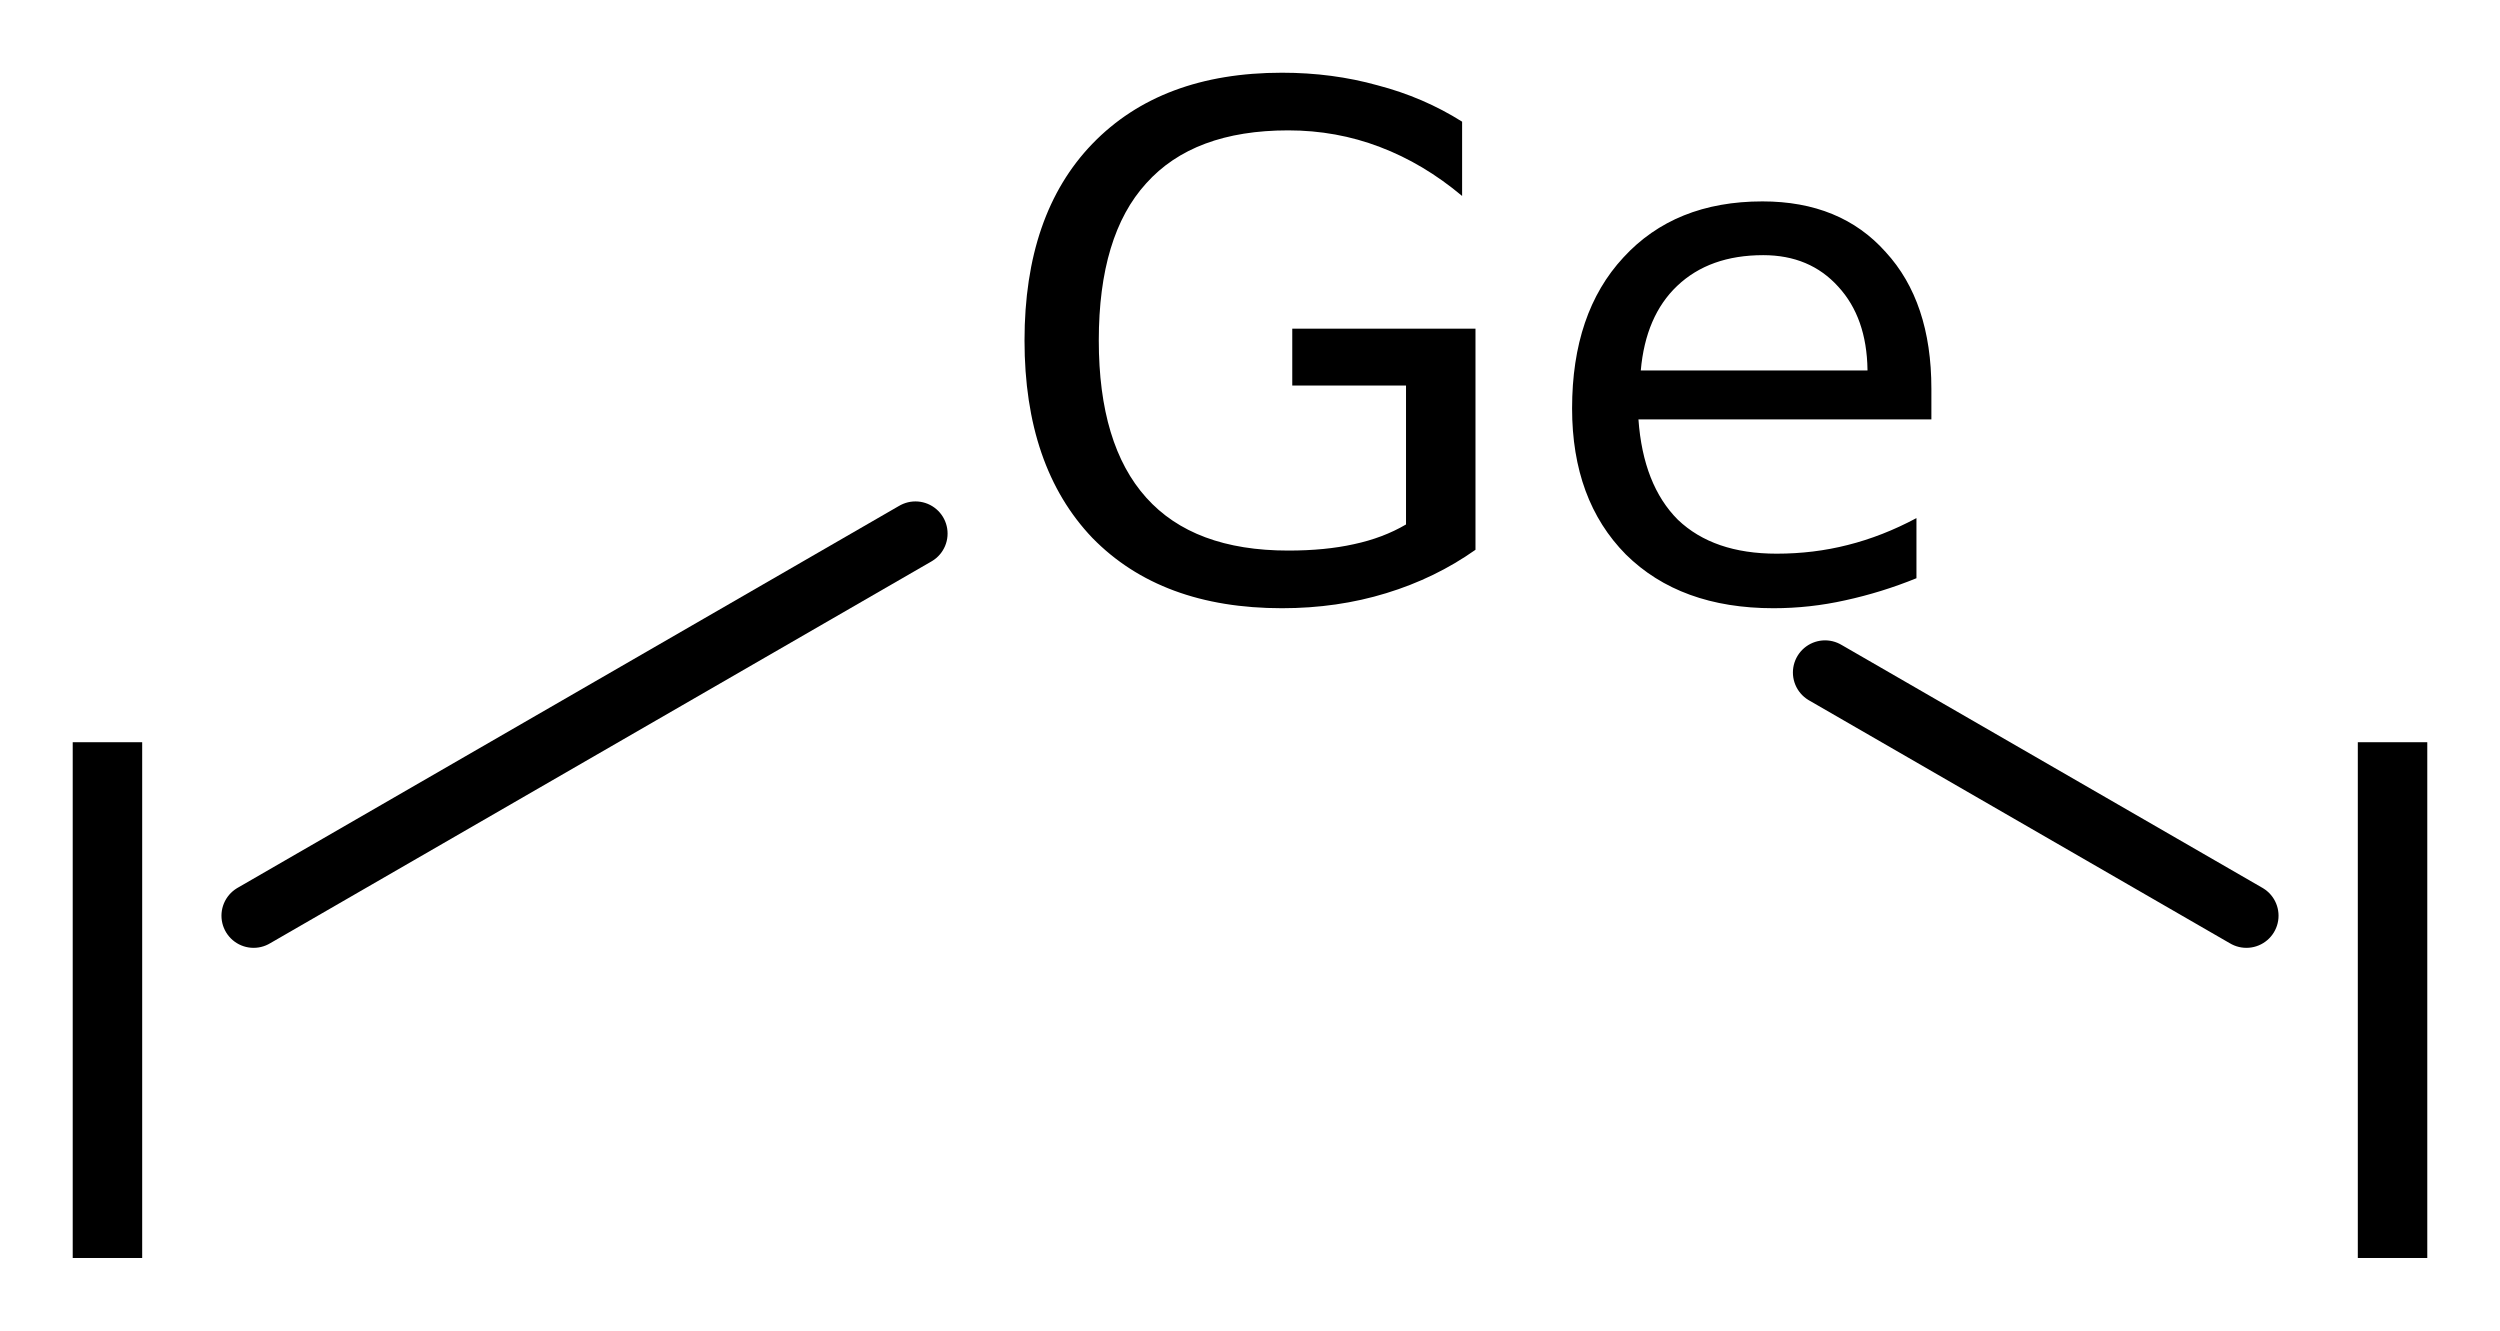
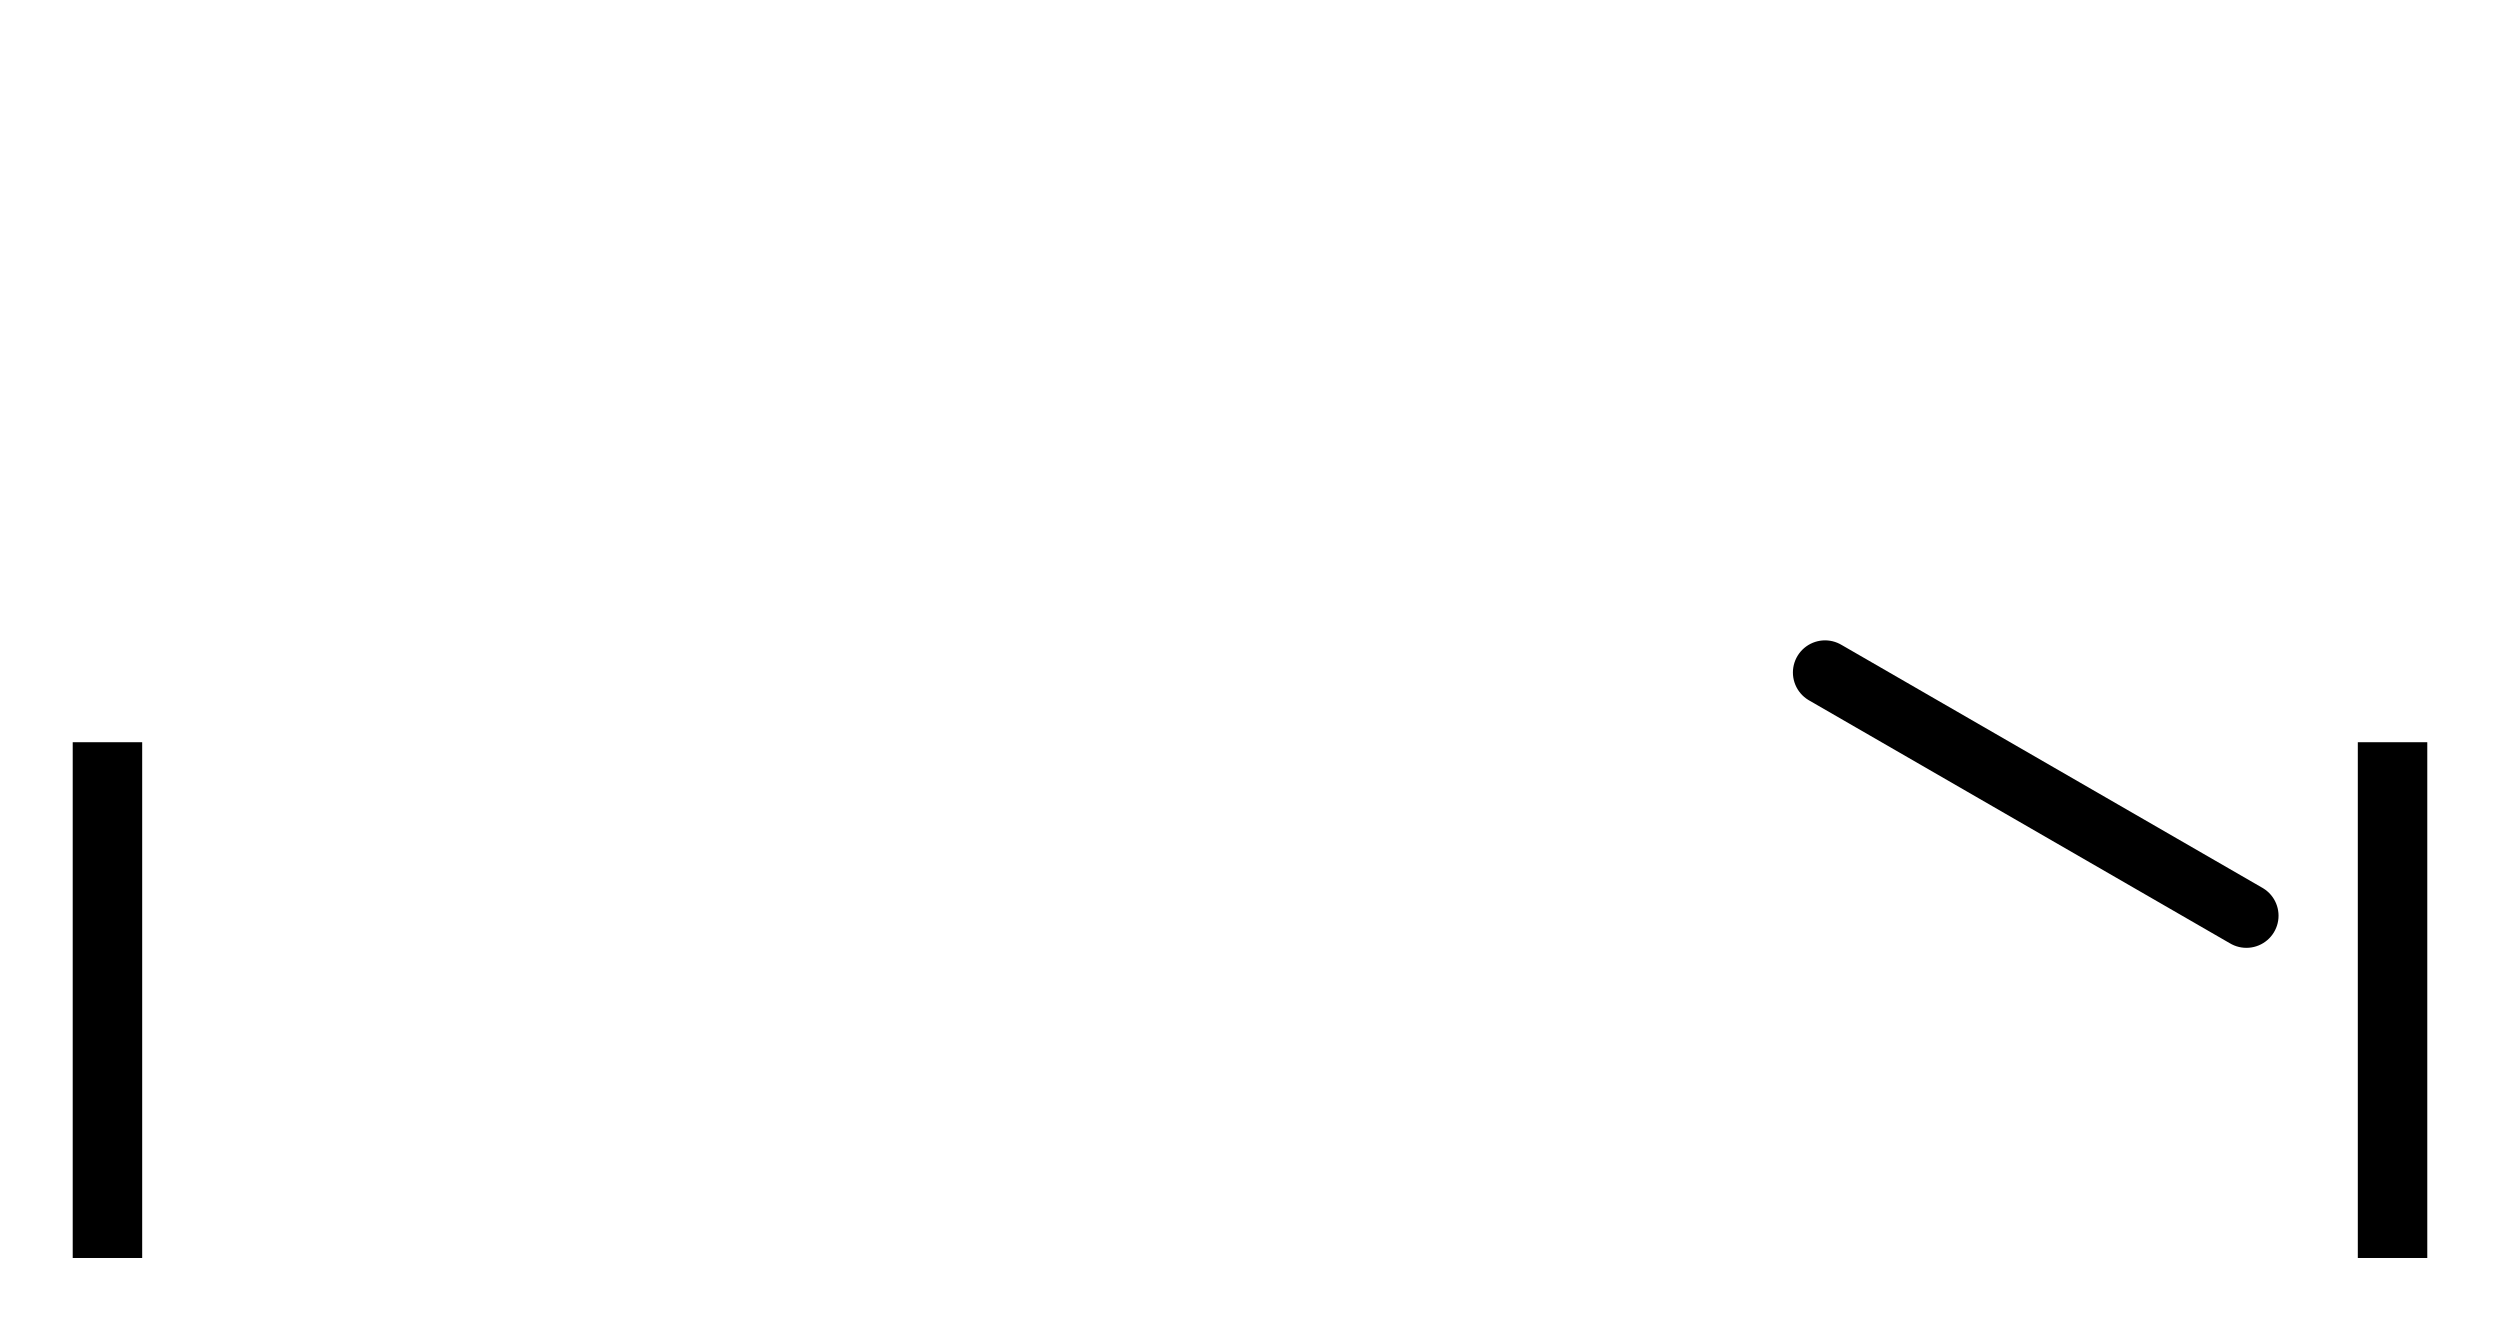
<svg xmlns="http://www.w3.org/2000/svg" version="1.2" width="19.253mm" height="10.248mm" viewBox="0 0 19.253 10.248">
  <desc>Generated by the Chemistry Development Kit (http://github.com/cdk)</desc>
  <g stroke-linecap="round" stroke-linejoin="round" stroke="#000000" stroke-width=".495" fill="#000000">
-     <rect x=".0" y=".0" width="20.0" height="11.0" fill="#FFFFFF" stroke="none" />
    <g id="mol1" class="mol">
      <line id="mol1bnd1" class="bond" x1="14.055" y1="5.179" x2="17.3" y2="7.052" />
-       <line id="mol1bnd2" class="bond" x1="7.05" y1="4.109" x2="1.953" y2="7.052" />
-       <path id="mol1atm1" class="atom" d="M10.828 4.039v-1.07h-.876v-.438h1.411v1.703q-.31 .219 -.687 .334q-.377 .116 -.803 .116q-.931 -.0 -1.46 -.541q-.523 -.548 -.523 -1.521q-.0 -.973 .523 -1.515q.529 -.547 1.46 -.547q.389 .0 .736 .097q.353 .092 .651 .28v.572q-.298 -.25 -.633 -.377q-.335 -.128 -.706 -.128q-.729 .0 -1.094 .408q-.365 .401 -.365 1.21q-.0 .803 .365 1.21q.365 .408 1.094 .408q.286 -.0 .505 -.049q.225 -.048 .402 -.152zM14.874 2.993v.237h-2.256q.036 .505 .304 .773q.274 .261 .76 .261q.286 .0 .548 -.067q.267 -.067 .529 -.207v.463q-.268 .109 -.548 .17q-.273 .061 -.553 .061q-.718 -.0 -1.137 -.414q-.414 -.419 -.414 -1.125q-.0 -.736 .395 -1.162q.396 -.432 1.071 -.432q.602 .0 .949 .39q.352 .383 .352 1.052zM14.382 2.847q-.006 -.401 -.225 -.639q-.219 -.243 -.578 -.243q-.414 .0 -.663 .237q-.243 .231 -.28 .651h1.746z" stroke="none" />
-       <path id="mol1atm2" class="atom" d="M18.158 5.716h.535v3.972h-.535v-3.972z" stroke="none" />
+       <path id="mol1atm2" class="atom" d="M18.158 5.716h.535v3.972h-.535z" stroke="none" />
      <path id="mol1atm3" class="atom" d="M.56 5.716h.535v3.972h-.535v-3.972z" stroke="none" />
    </g>
  </g>
</svg>